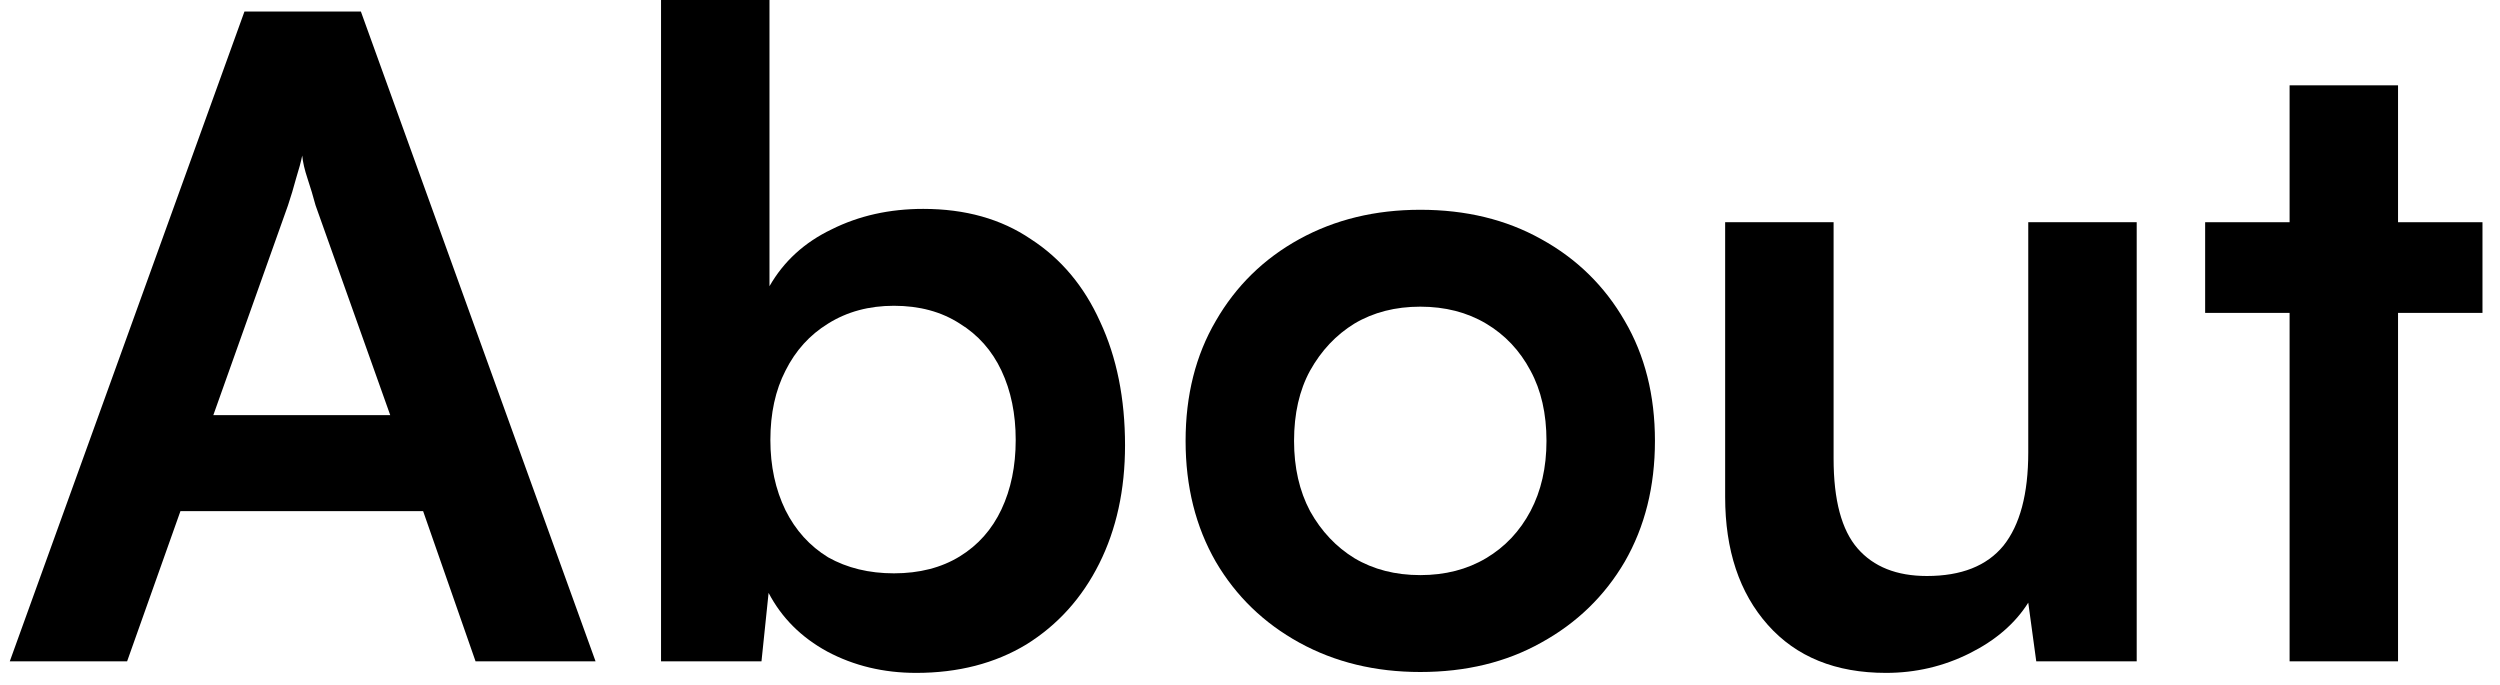
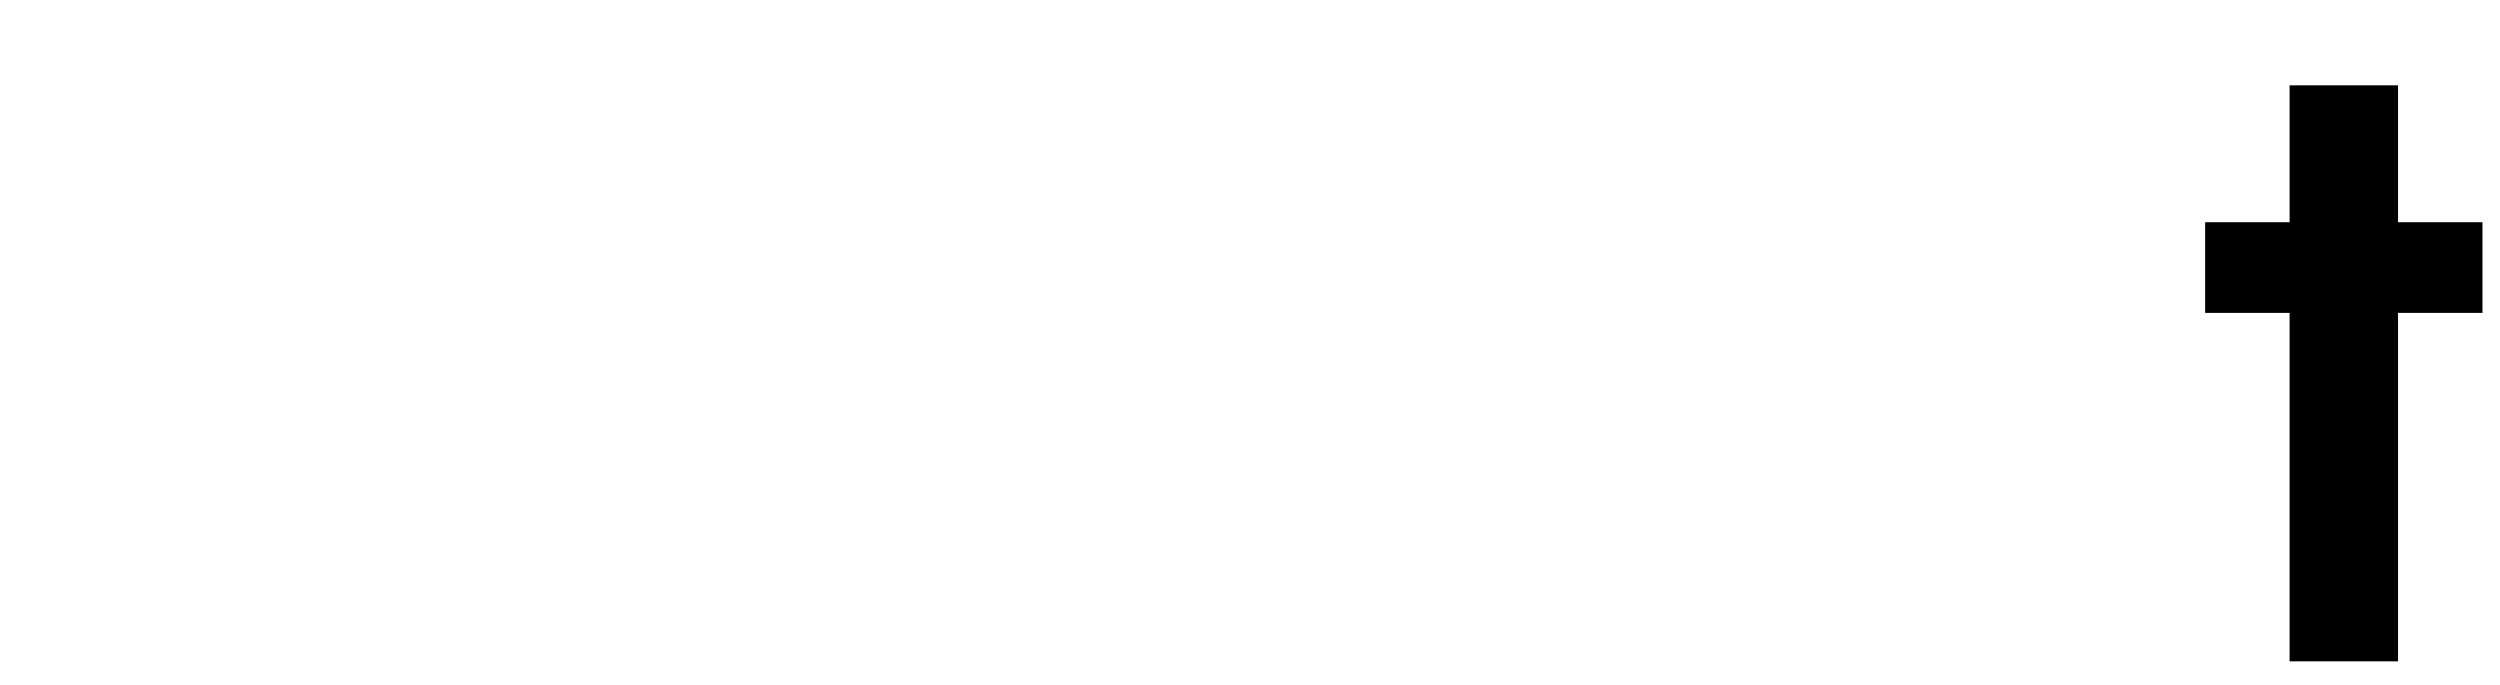
<svg xmlns="http://www.w3.org/2000/svg" width="135" height="37" viewBox="0 0 135 37" fill="none">
-   <path d="M6.864 35.712H0.528L13.2 0.624H19.488L32.16 35.712H25.68L22.848 27.6H9.744L6.864 35.712ZM15.552 11.088L11.52 22.416H21.072L17.04 11.088C16.912 10.608 16.768 10.128 16.608 9.648C16.448 9.168 16.352 8.752 16.32 8.4C16.256 8.72 16.144 9.136 15.984 9.648C15.856 10.128 15.712 10.608 15.552 11.088Z" fill="black" />
-   <path d="M41.12 35.712H35.696V0H41.552V15.456C42.32 14.112 43.44 13.088 44.912 12.384C46.384 11.648 48.032 11.28 49.856 11.28C52.128 11.28 54.064 11.824 55.664 12.912C57.296 13.968 58.544 15.456 59.408 17.376C60.304 19.296 60.752 21.52 60.752 24.048C60.752 26.448 60.288 28.576 59.36 30.432C58.432 32.288 57.12 33.744 55.424 34.8C53.728 35.824 51.744 36.336 49.472 36.336C47.712 36.336 46.112 35.952 44.672 35.184C43.264 34.416 42.208 33.36 41.504 32.016L41.12 35.712ZM41.6 23.76C41.6 25.168 41.872 26.432 42.416 27.552C42.96 28.64 43.728 29.488 44.72 30.096C45.744 30.672 46.928 30.96 48.272 30.96C49.648 30.96 50.832 30.656 51.824 30.048C52.816 29.44 53.568 28.592 54.08 27.504C54.592 26.416 54.848 25.168 54.848 23.76C54.848 22.352 54.592 21.104 54.08 20.016C53.568 18.928 52.816 18.08 51.824 17.472C50.832 16.832 49.648 16.512 48.272 16.512C46.928 16.512 45.744 16.832 44.72 17.472C43.728 18.08 42.96 18.928 42.416 20.016C41.872 21.072 41.6 22.32 41.6 23.76Z" fill="black" />
-   <path d="M64.022 23.808C64.022 21.344 64.567 19.184 65.654 17.328C66.743 15.44 68.246 13.968 70.166 12.912C72.087 11.856 74.263 11.328 76.695 11.328C79.159 11.328 81.335 11.856 83.222 12.912C85.142 13.968 86.647 15.44 87.734 17.328C88.823 19.184 89.367 21.344 89.367 23.808C89.367 26.272 88.823 28.448 87.734 30.336C86.647 32.192 85.142 33.648 83.222 34.704C81.335 35.76 79.159 36.288 76.695 36.288C74.263 36.288 72.087 35.76 70.166 34.704C68.246 33.648 66.743 32.192 65.654 30.336C64.567 28.448 64.022 26.272 64.022 23.808ZM69.879 23.808C69.879 25.248 70.166 26.512 70.743 27.6C71.35 28.688 72.15 29.536 73.142 30.144C74.166 30.752 75.35 31.056 76.695 31.056C78.038 31.056 79.222 30.752 80.246 30.144C81.27 29.536 82.07 28.688 82.647 27.6C83.222 26.512 83.51 25.248 83.51 23.808C83.51 22.336 83.222 21.072 82.647 20.016C82.07 18.928 81.27 18.08 80.246 17.472C79.222 16.864 78.038 16.56 76.695 16.56C75.35 16.56 74.166 16.864 73.142 17.472C72.15 18.08 71.35 18.928 70.743 20.016C70.166 21.072 69.879 22.336 69.879 23.808Z" fill="black" />
-   <path d="M109.526 12H115.382V35.712H109.958L109.526 32.544C108.822 33.664 107.766 34.576 106.358 35.28C104.95 35.984 103.446 36.336 101.846 36.336C99.126 36.336 96.998 35.472 95.462 33.744C93.926 32.016 93.158 29.712 93.158 26.832V12H99.014V24.768C99.014 27.008 99.446 28.624 100.31 29.616C101.174 30.608 102.422 31.104 104.054 31.104C105.91 31.104 107.286 30.56 108.182 29.472C109.078 28.352 109.526 26.672 109.526 24.432V12Z" fill="black" />
  <path d="M119.078 12H134.054V16.896H119.078V12ZM129.494 35.712H123.638V4.608H129.494V35.712Z" fill="black" />
</svg>